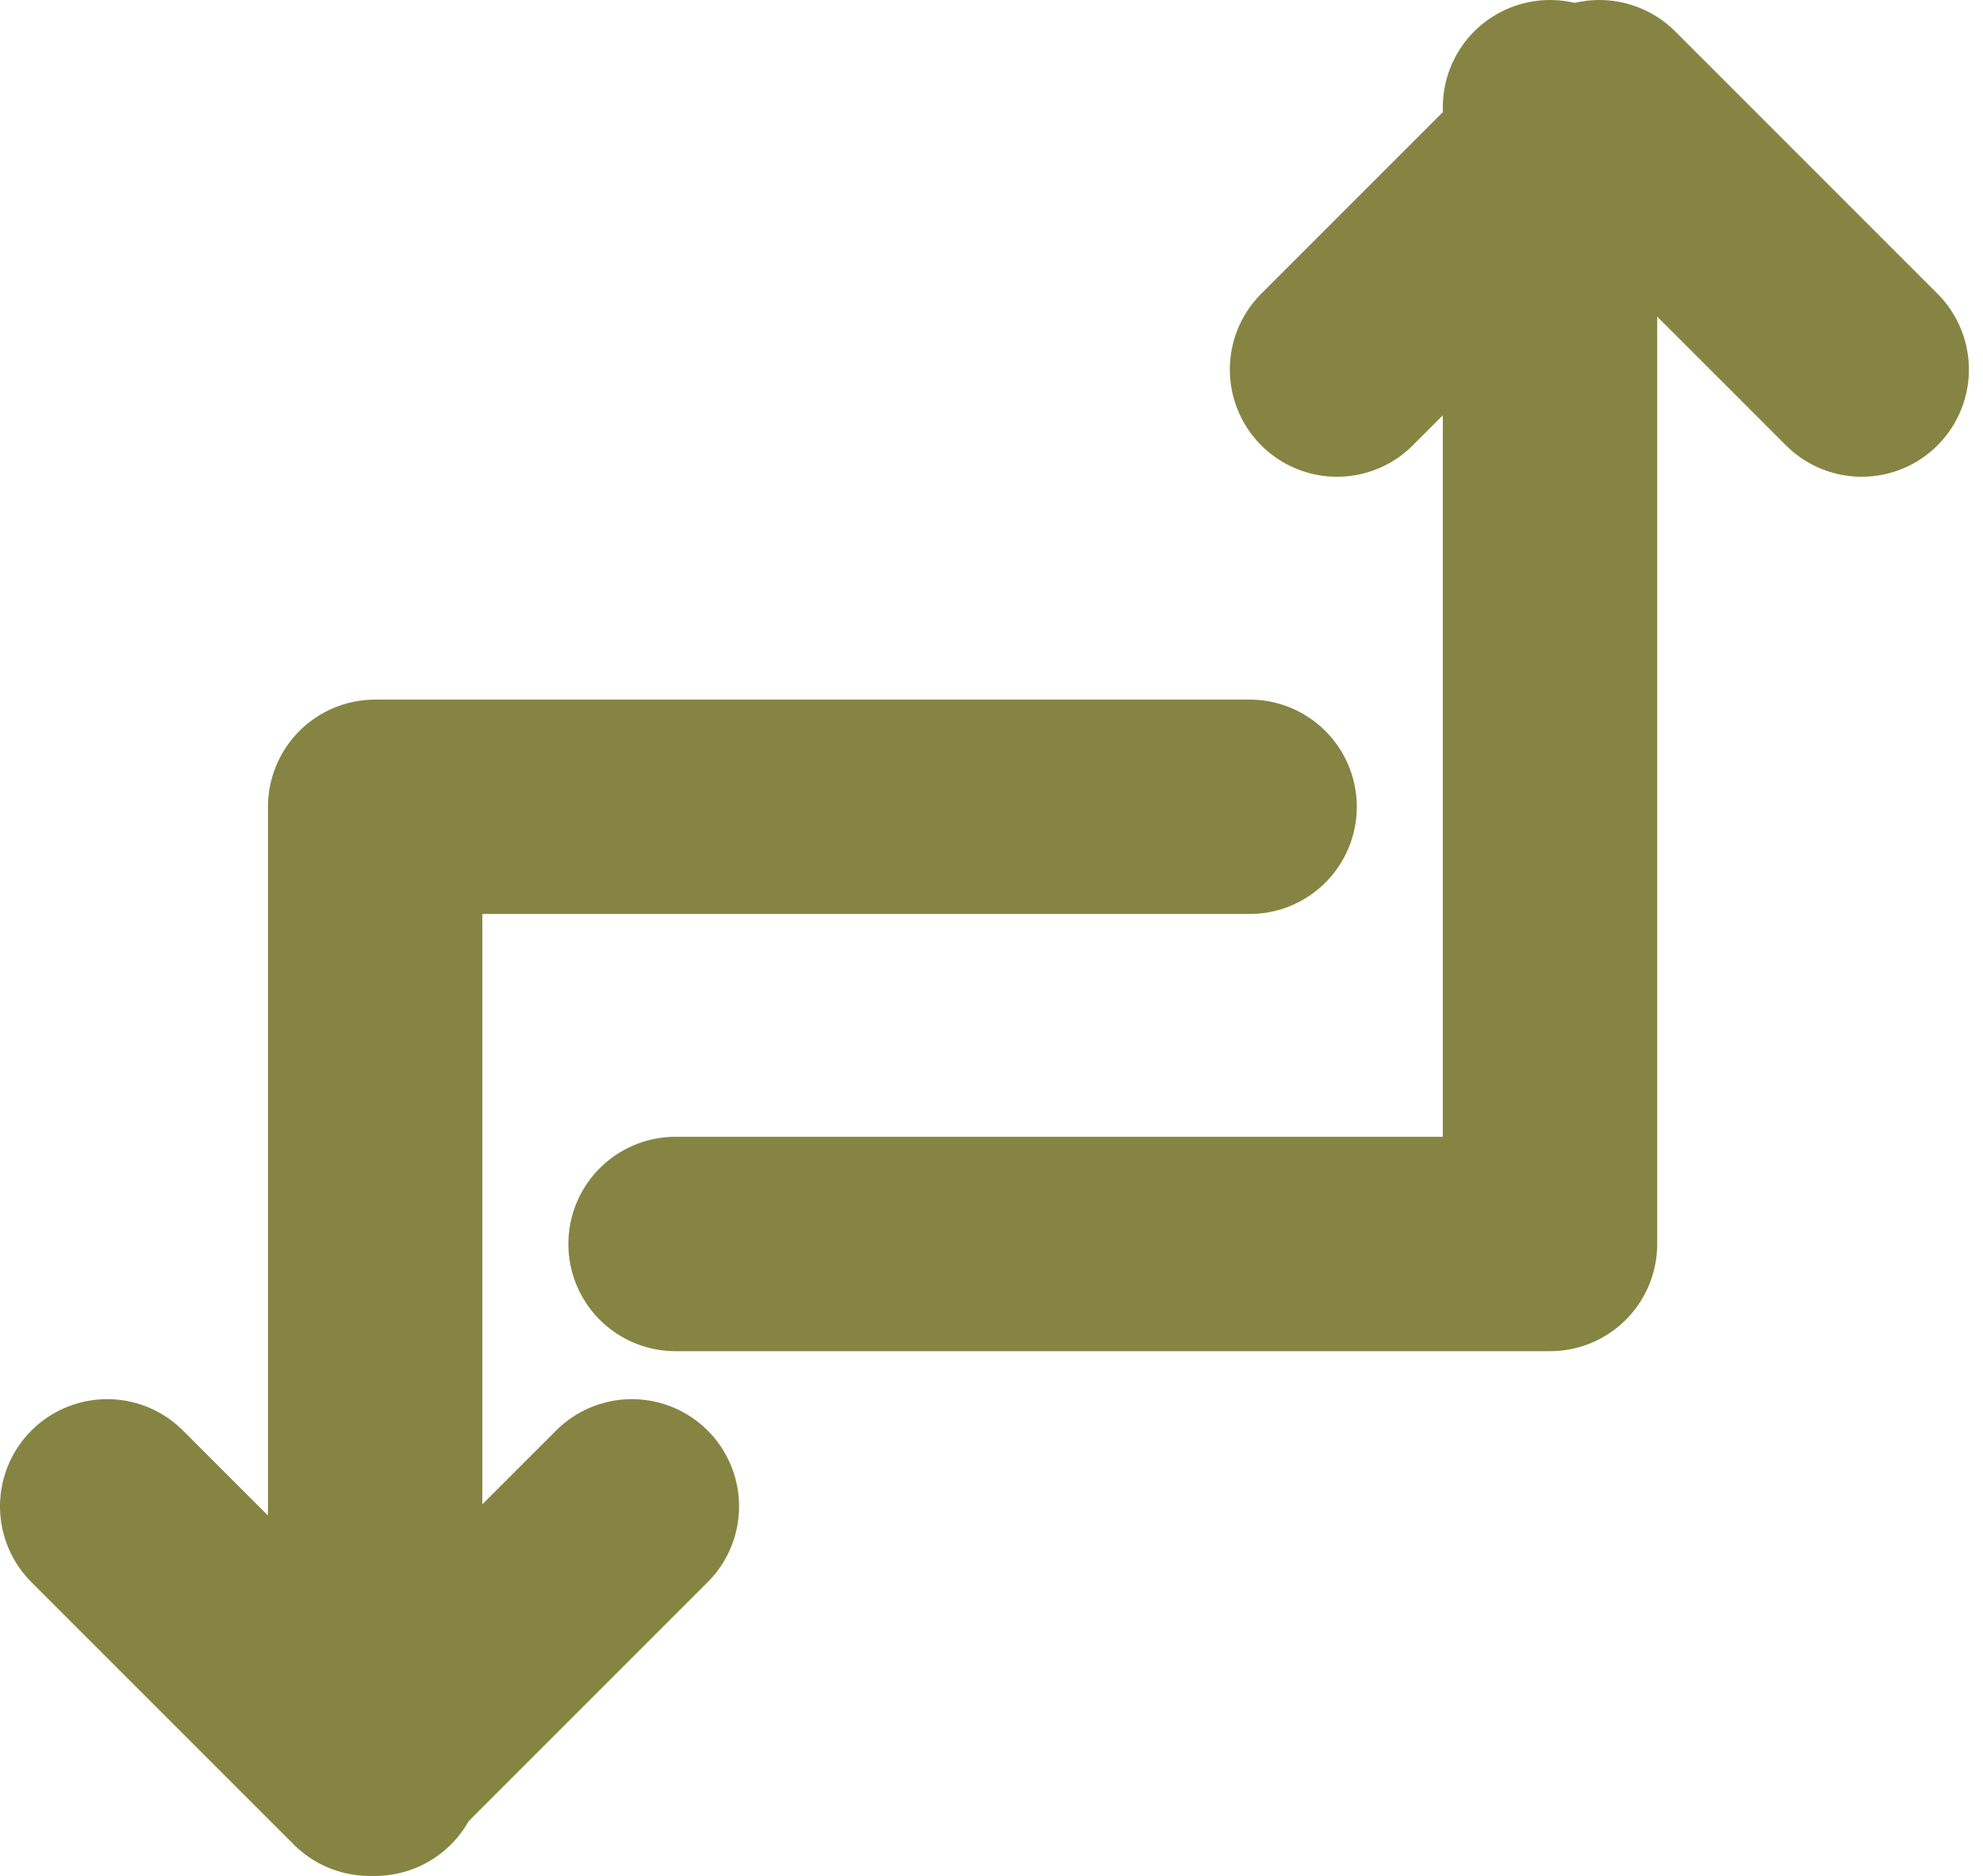
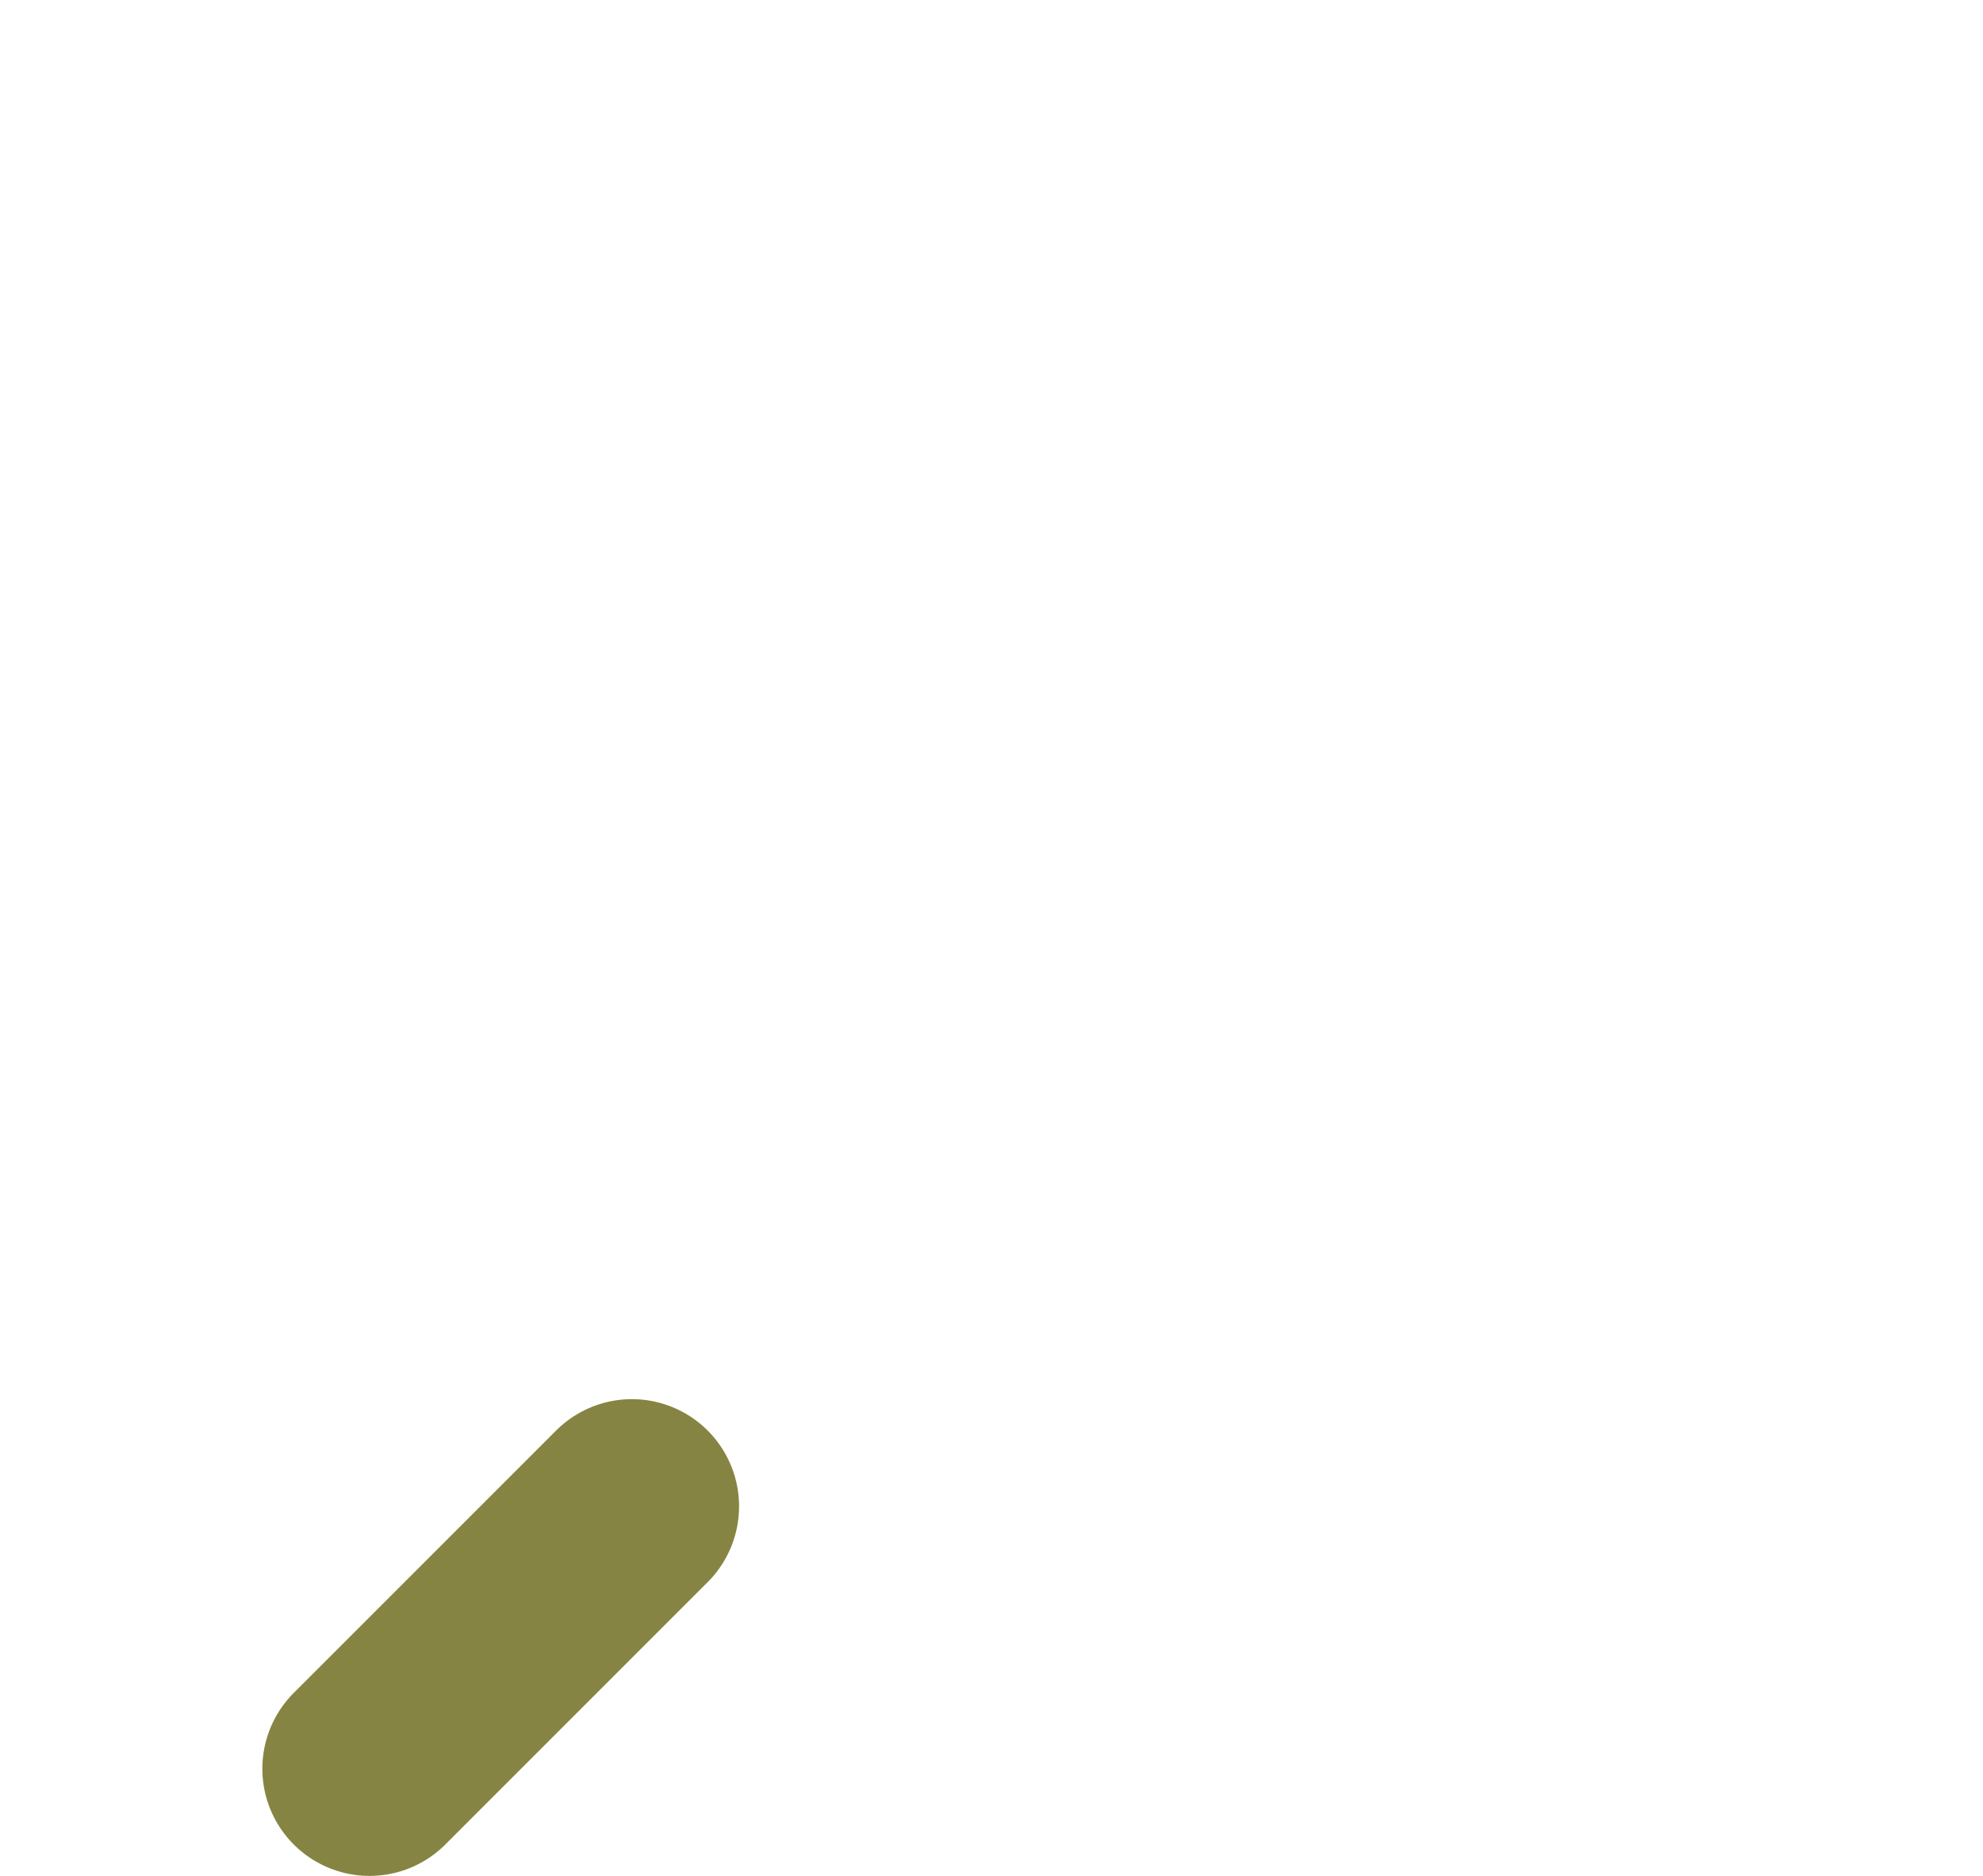
<svg xmlns="http://www.w3.org/2000/svg" width="37" height="35" viewBox="0 0 37 35" fill="none">
-   <path d="M12.605 23.21H28.921V2" stroke="#868442" stroke-width="4" stroke-linecap="round" stroke-linejoin="round" />
-   <path d="M23.316 15.053H7V33M34.737 6.895L29.842 2L24.947 6.895" stroke="#868442" stroke-width="4" stroke-linecap="round" stroke-linejoin="round" />
-   <path d="M11.79 28.105L6.895 33L2 28.105" stroke="#868442" stroke-width="4" stroke-linecap="round" stroke-linejoin="round" />
+   <path d="M11.79 28.105L6.895 33" stroke="#868442" stroke-width="4" stroke-linecap="round" stroke-linejoin="round" />
</svg>